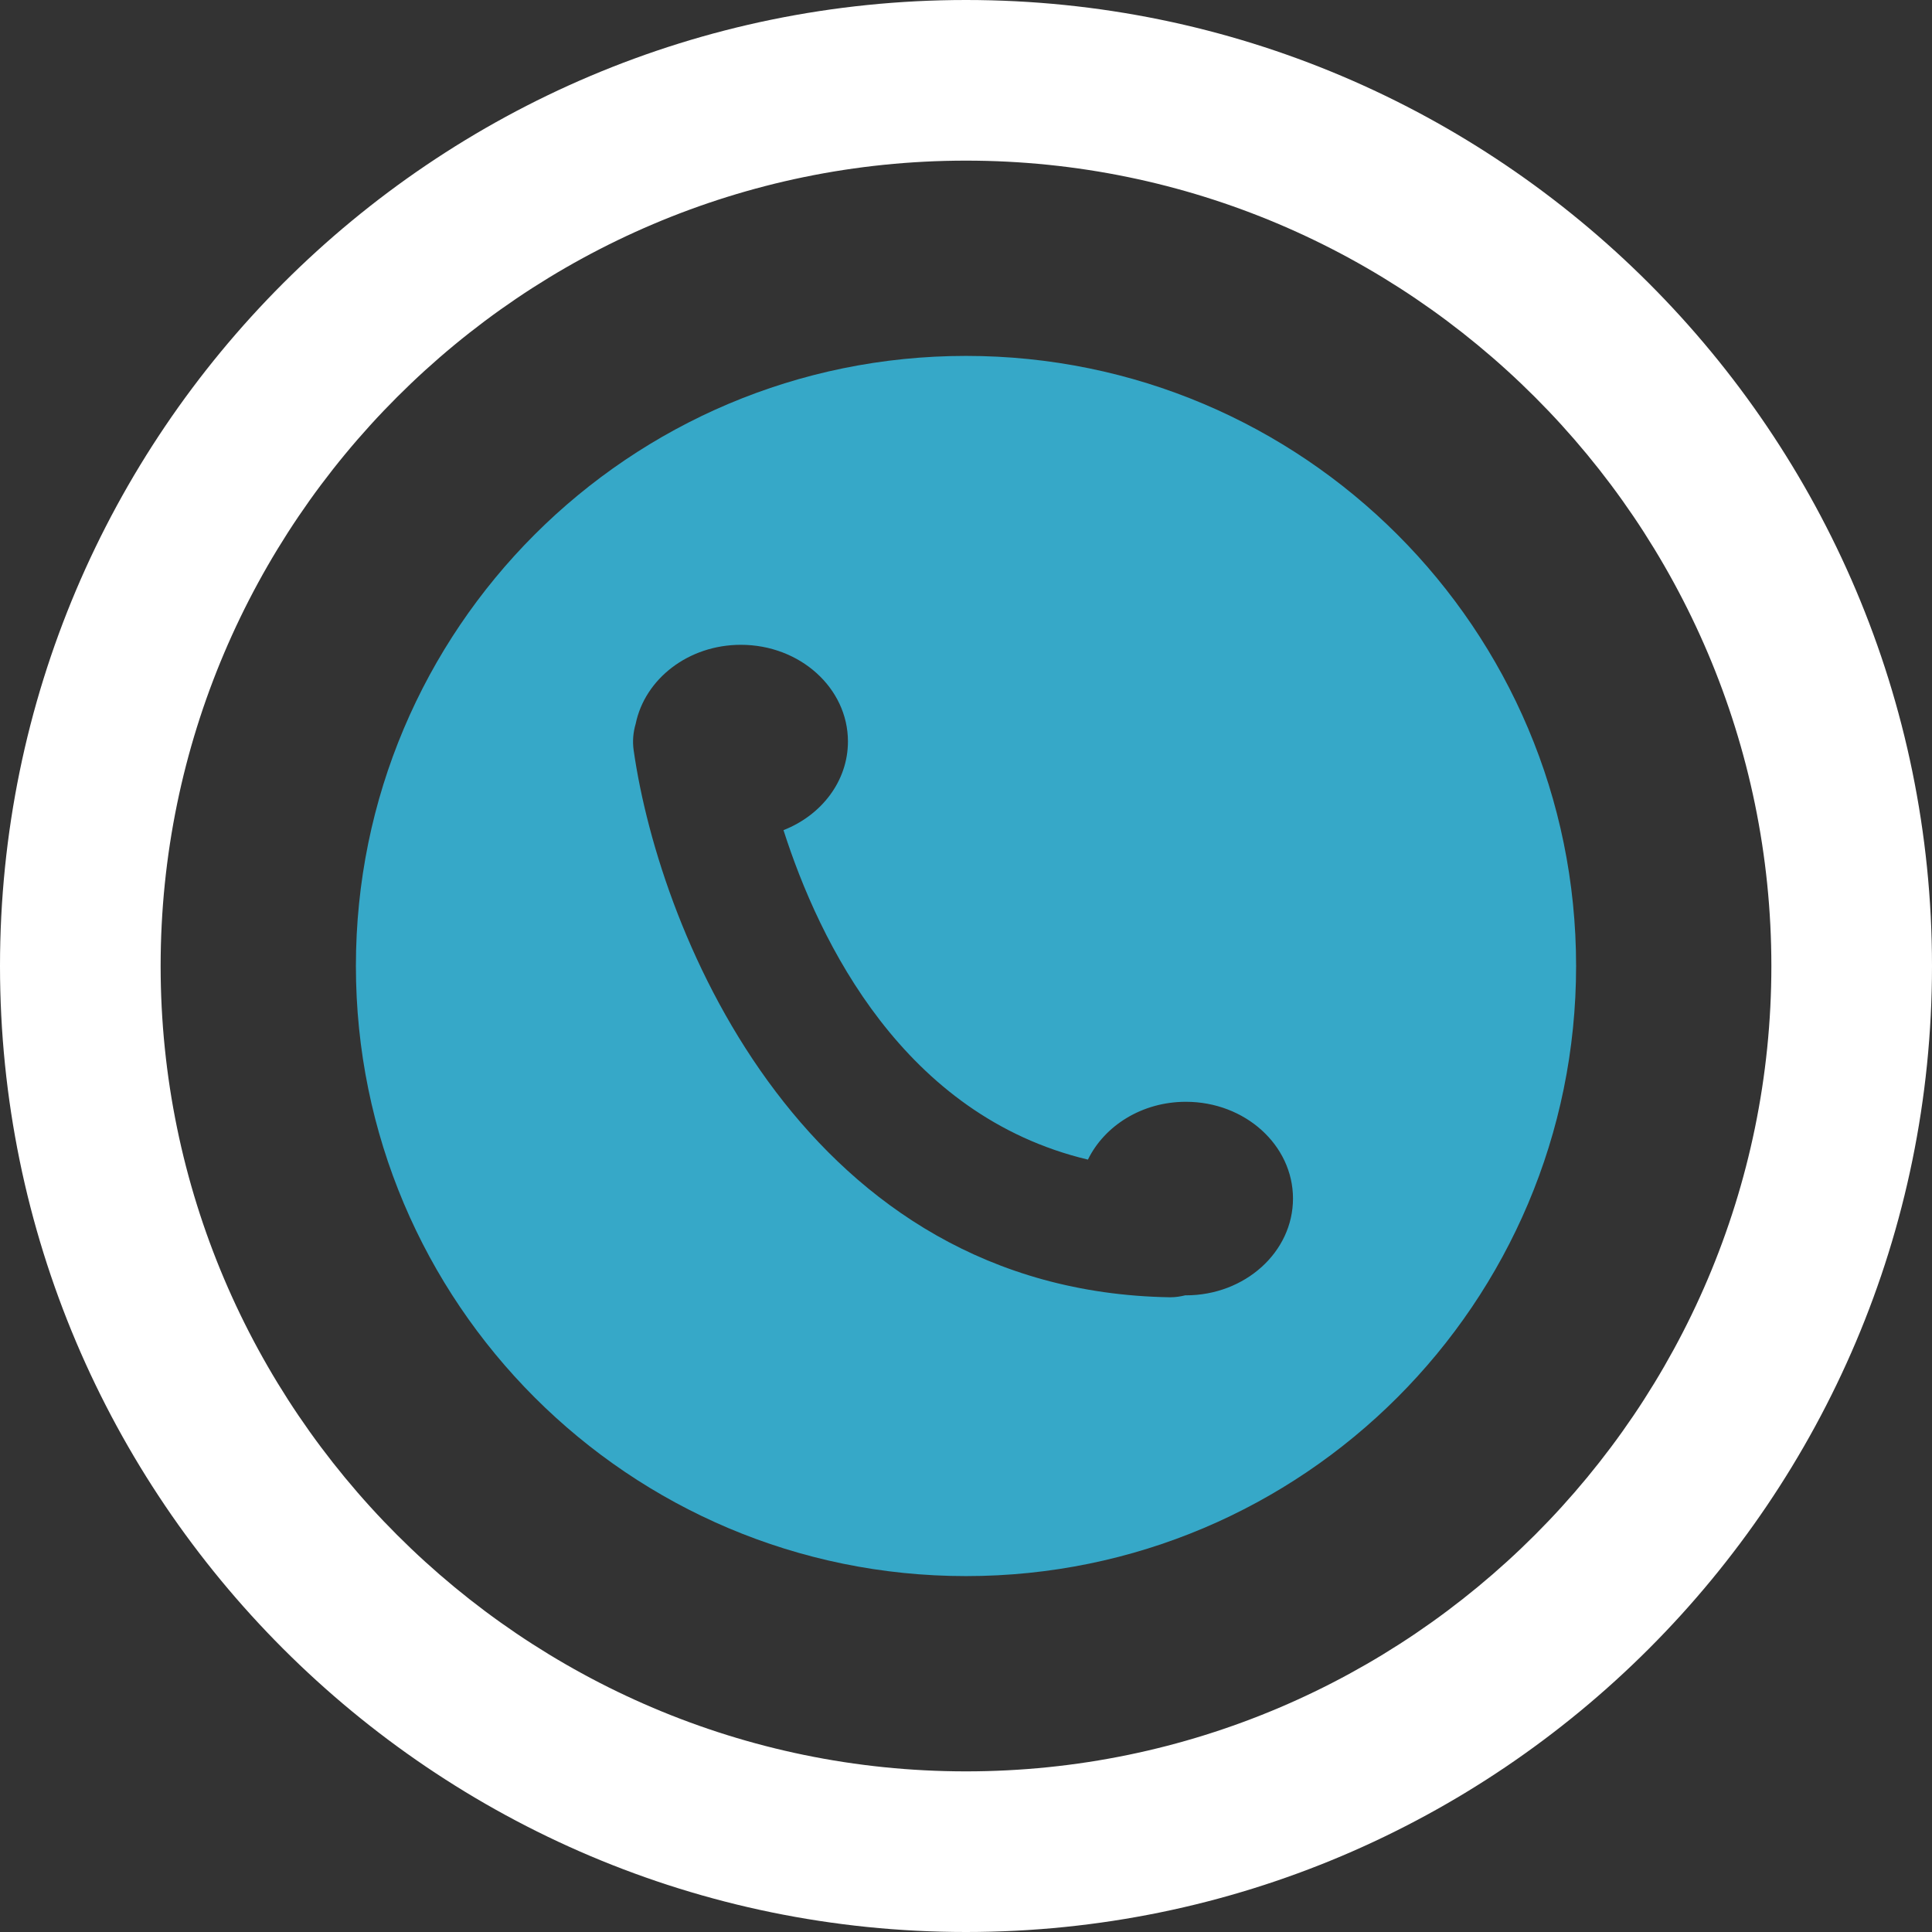
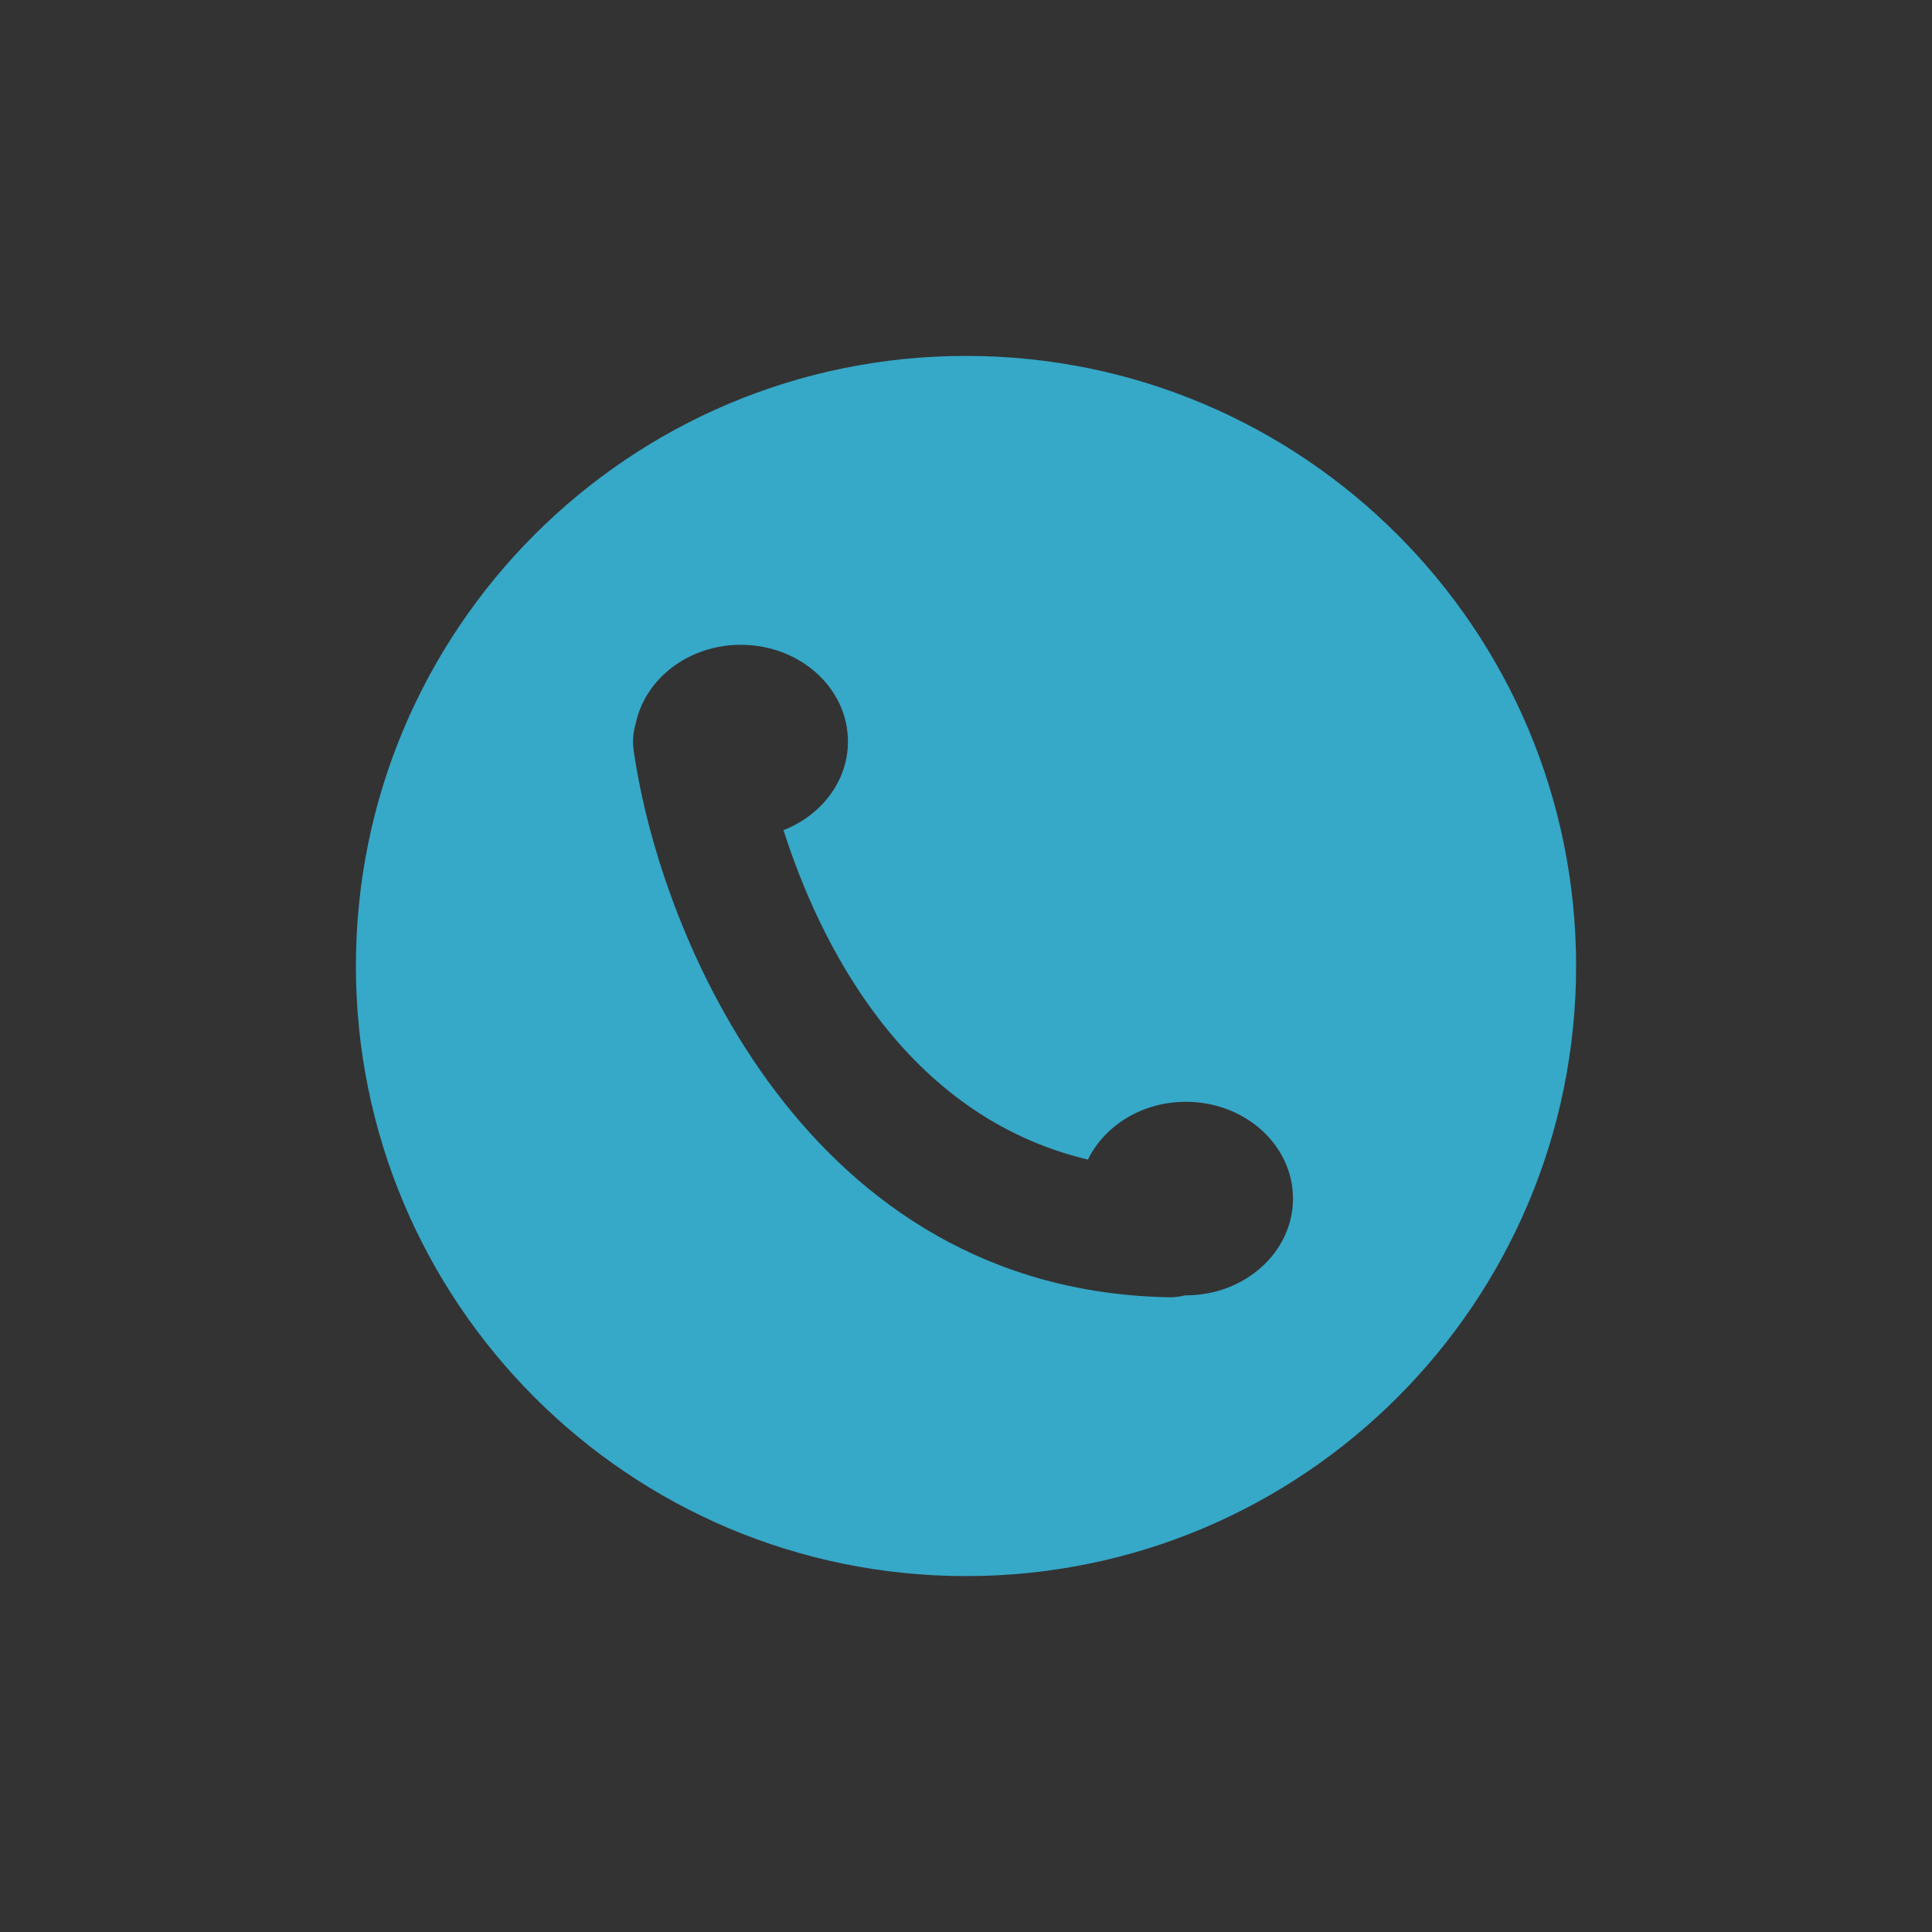
<svg xmlns="http://www.w3.org/2000/svg" width="28" height="28" viewBox="0 0 28 28" fill="none">
  <rect x="0" y="0" width="28" height="28" fill="#333333" stroke="none" />
-   <path d="M14 0C6.278 0 0 6.278 0 14C0 21.722 6.278 28 14 28C21.722 28 28 21.722 28 14C28 6.278 21.722 0 14 0ZM14 25.672C7.575 25.672 2.328 20.425 2.328 14C2.328 7.575 7.575 2.328 14 2.328C20.425 2.328 25.672 7.575 25.672 14C25.672 20.425 20.425 25.672 14 25.672Z" fill="white" />
  <path d="M14 5.158C9.117 5.158 5.158 9.117 5.158 14C5.158 18.883 9.117 22.842 14 22.842C18.884 22.842 22.842 18.883 22.842 14C22.842 9.117 18.884 5.158 14 5.158ZM17.187 18.773C17.185 18.773 17.183 18.772 17.181 18.772C17.111 18.789 17.039 18.801 16.965 18.801H16.948C11.691 18.709 9.57 13.577 9.184 10.877C9.164 10.742 9.177 10.611 9.213 10.489C9.347 9.838 9.978 9.345 10.737 9.345C11.594 9.345 12.289 9.972 12.289 10.746C12.289 11.322 11.904 11.816 11.355 12.031C11.875 13.656 13.097 16.169 15.767 16.806C16.008 16.313 16.552 15.968 17.187 15.968C18.044 15.968 18.739 16.596 18.739 17.37C18.739 18.145 18.044 18.773 17.187 18.773L17.187 18.773Z" fill="#36A8C8" />
</svg>